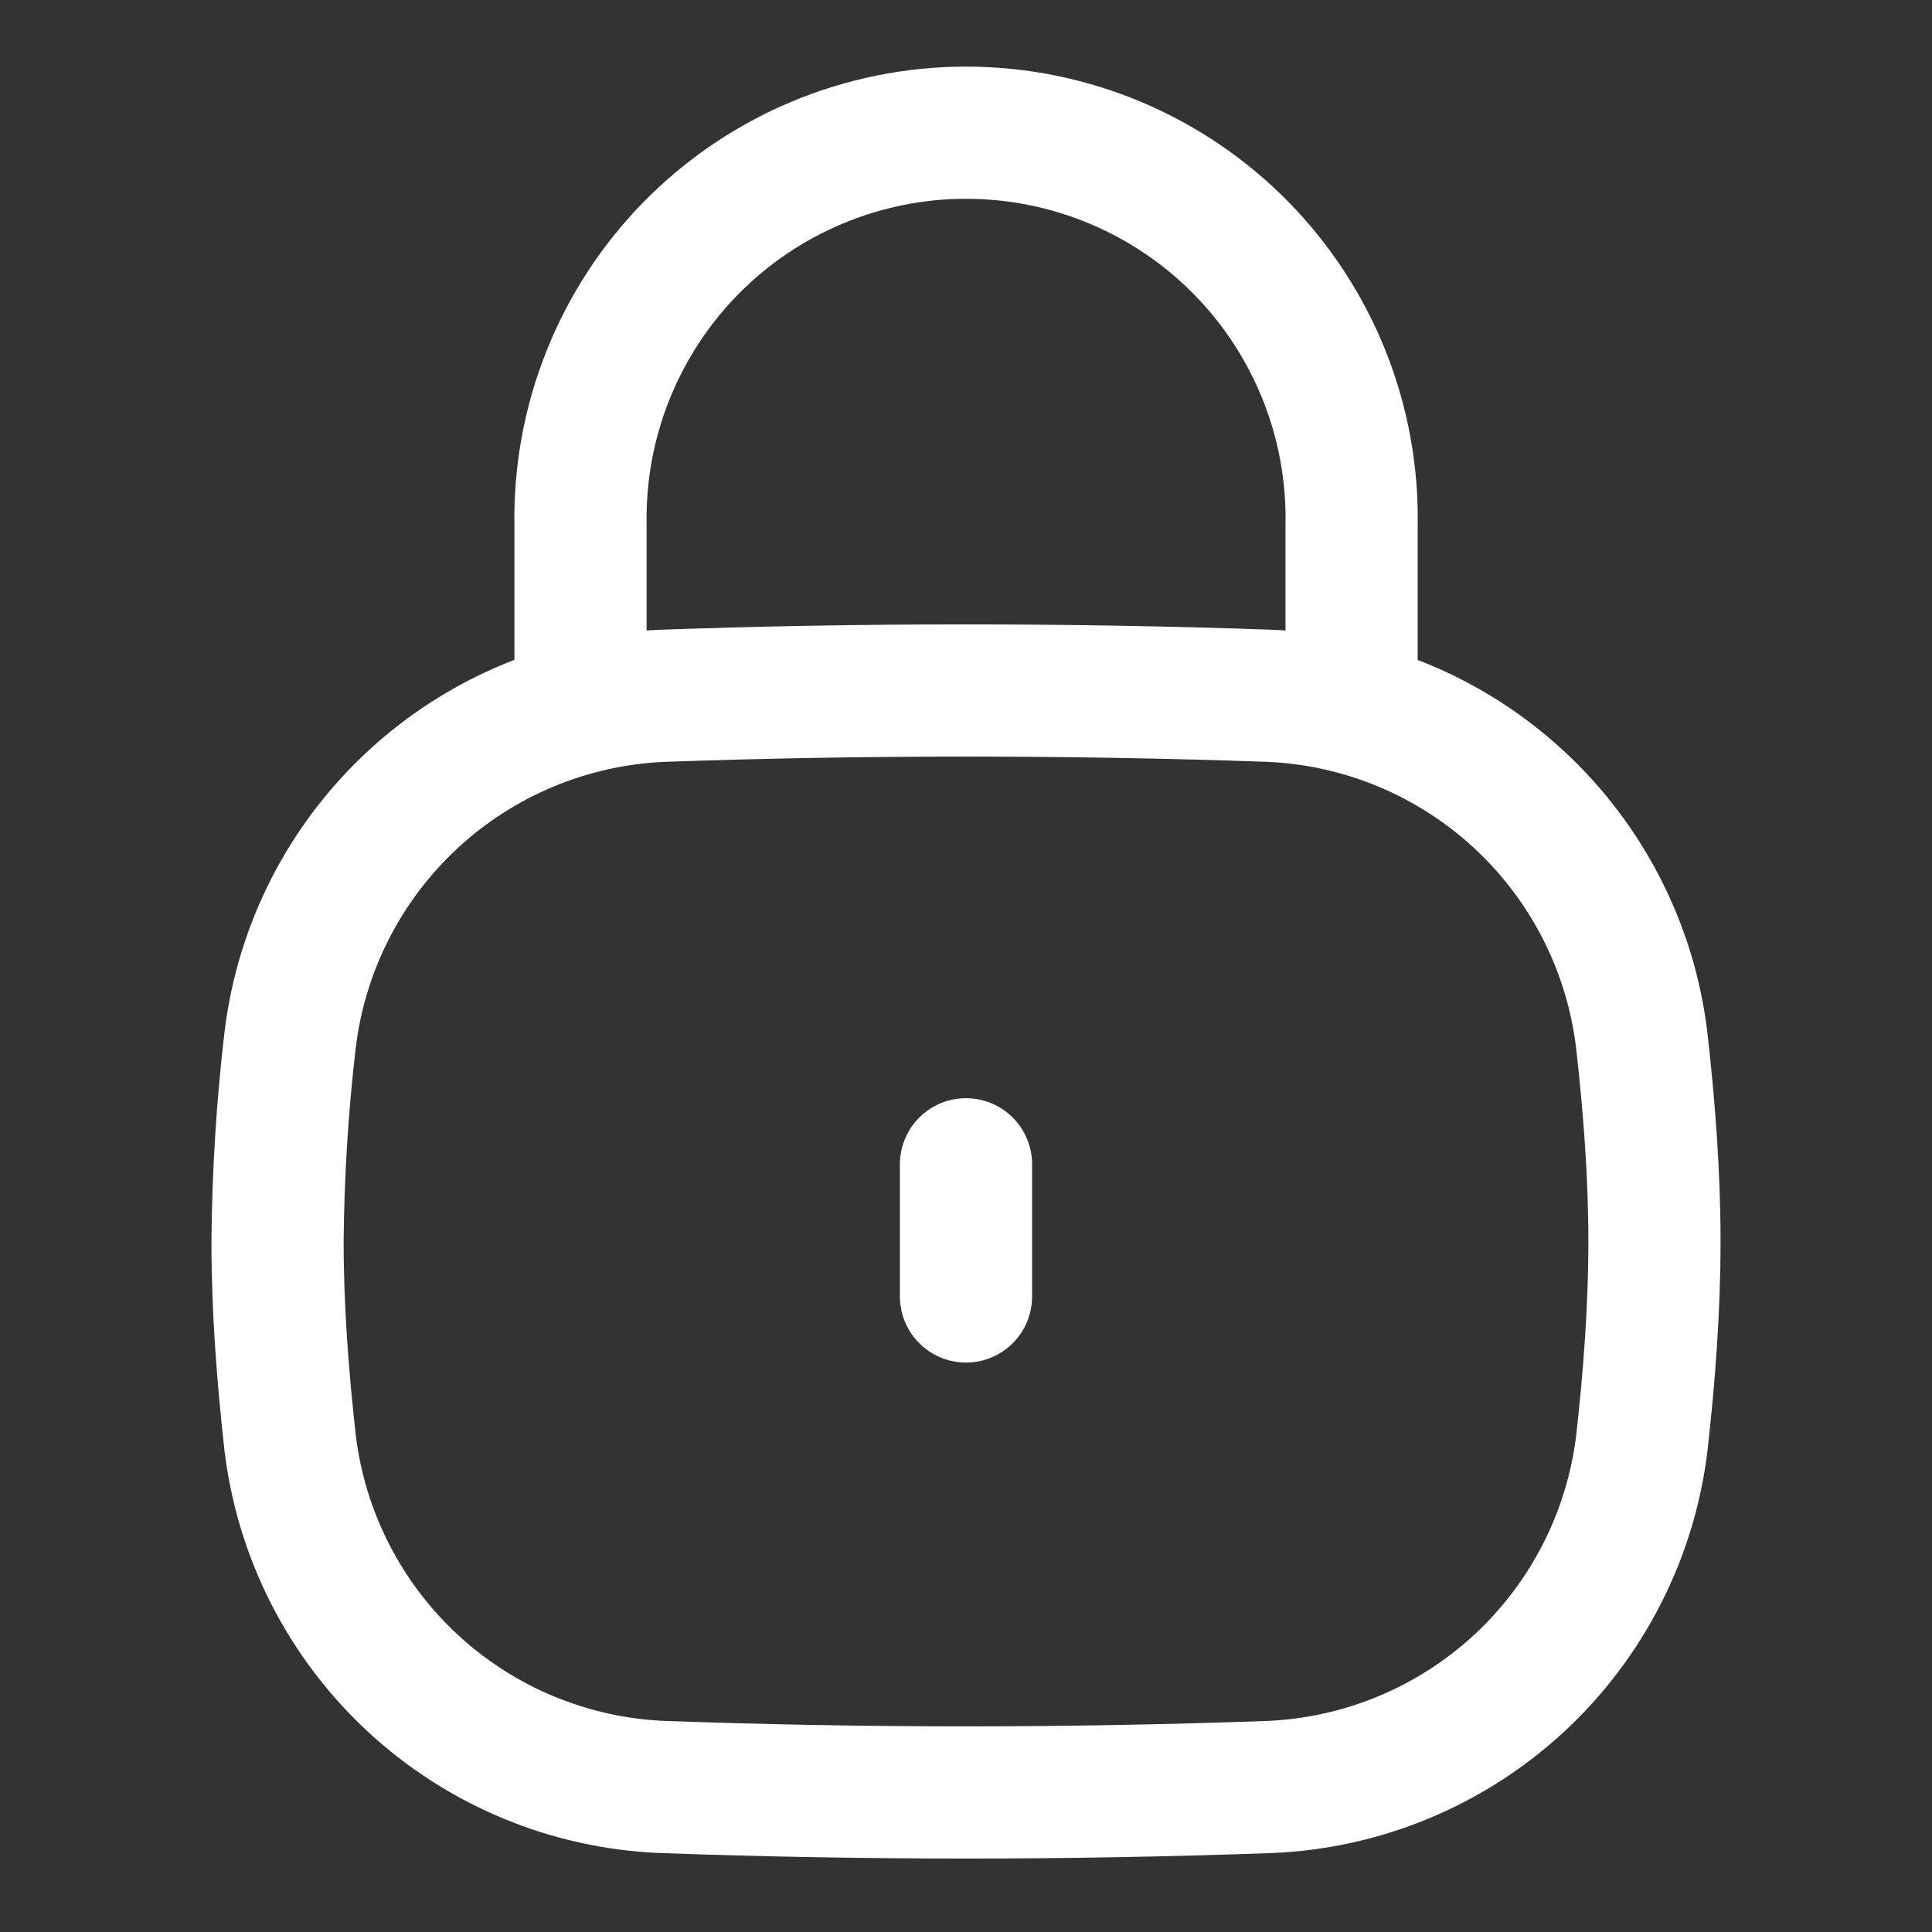
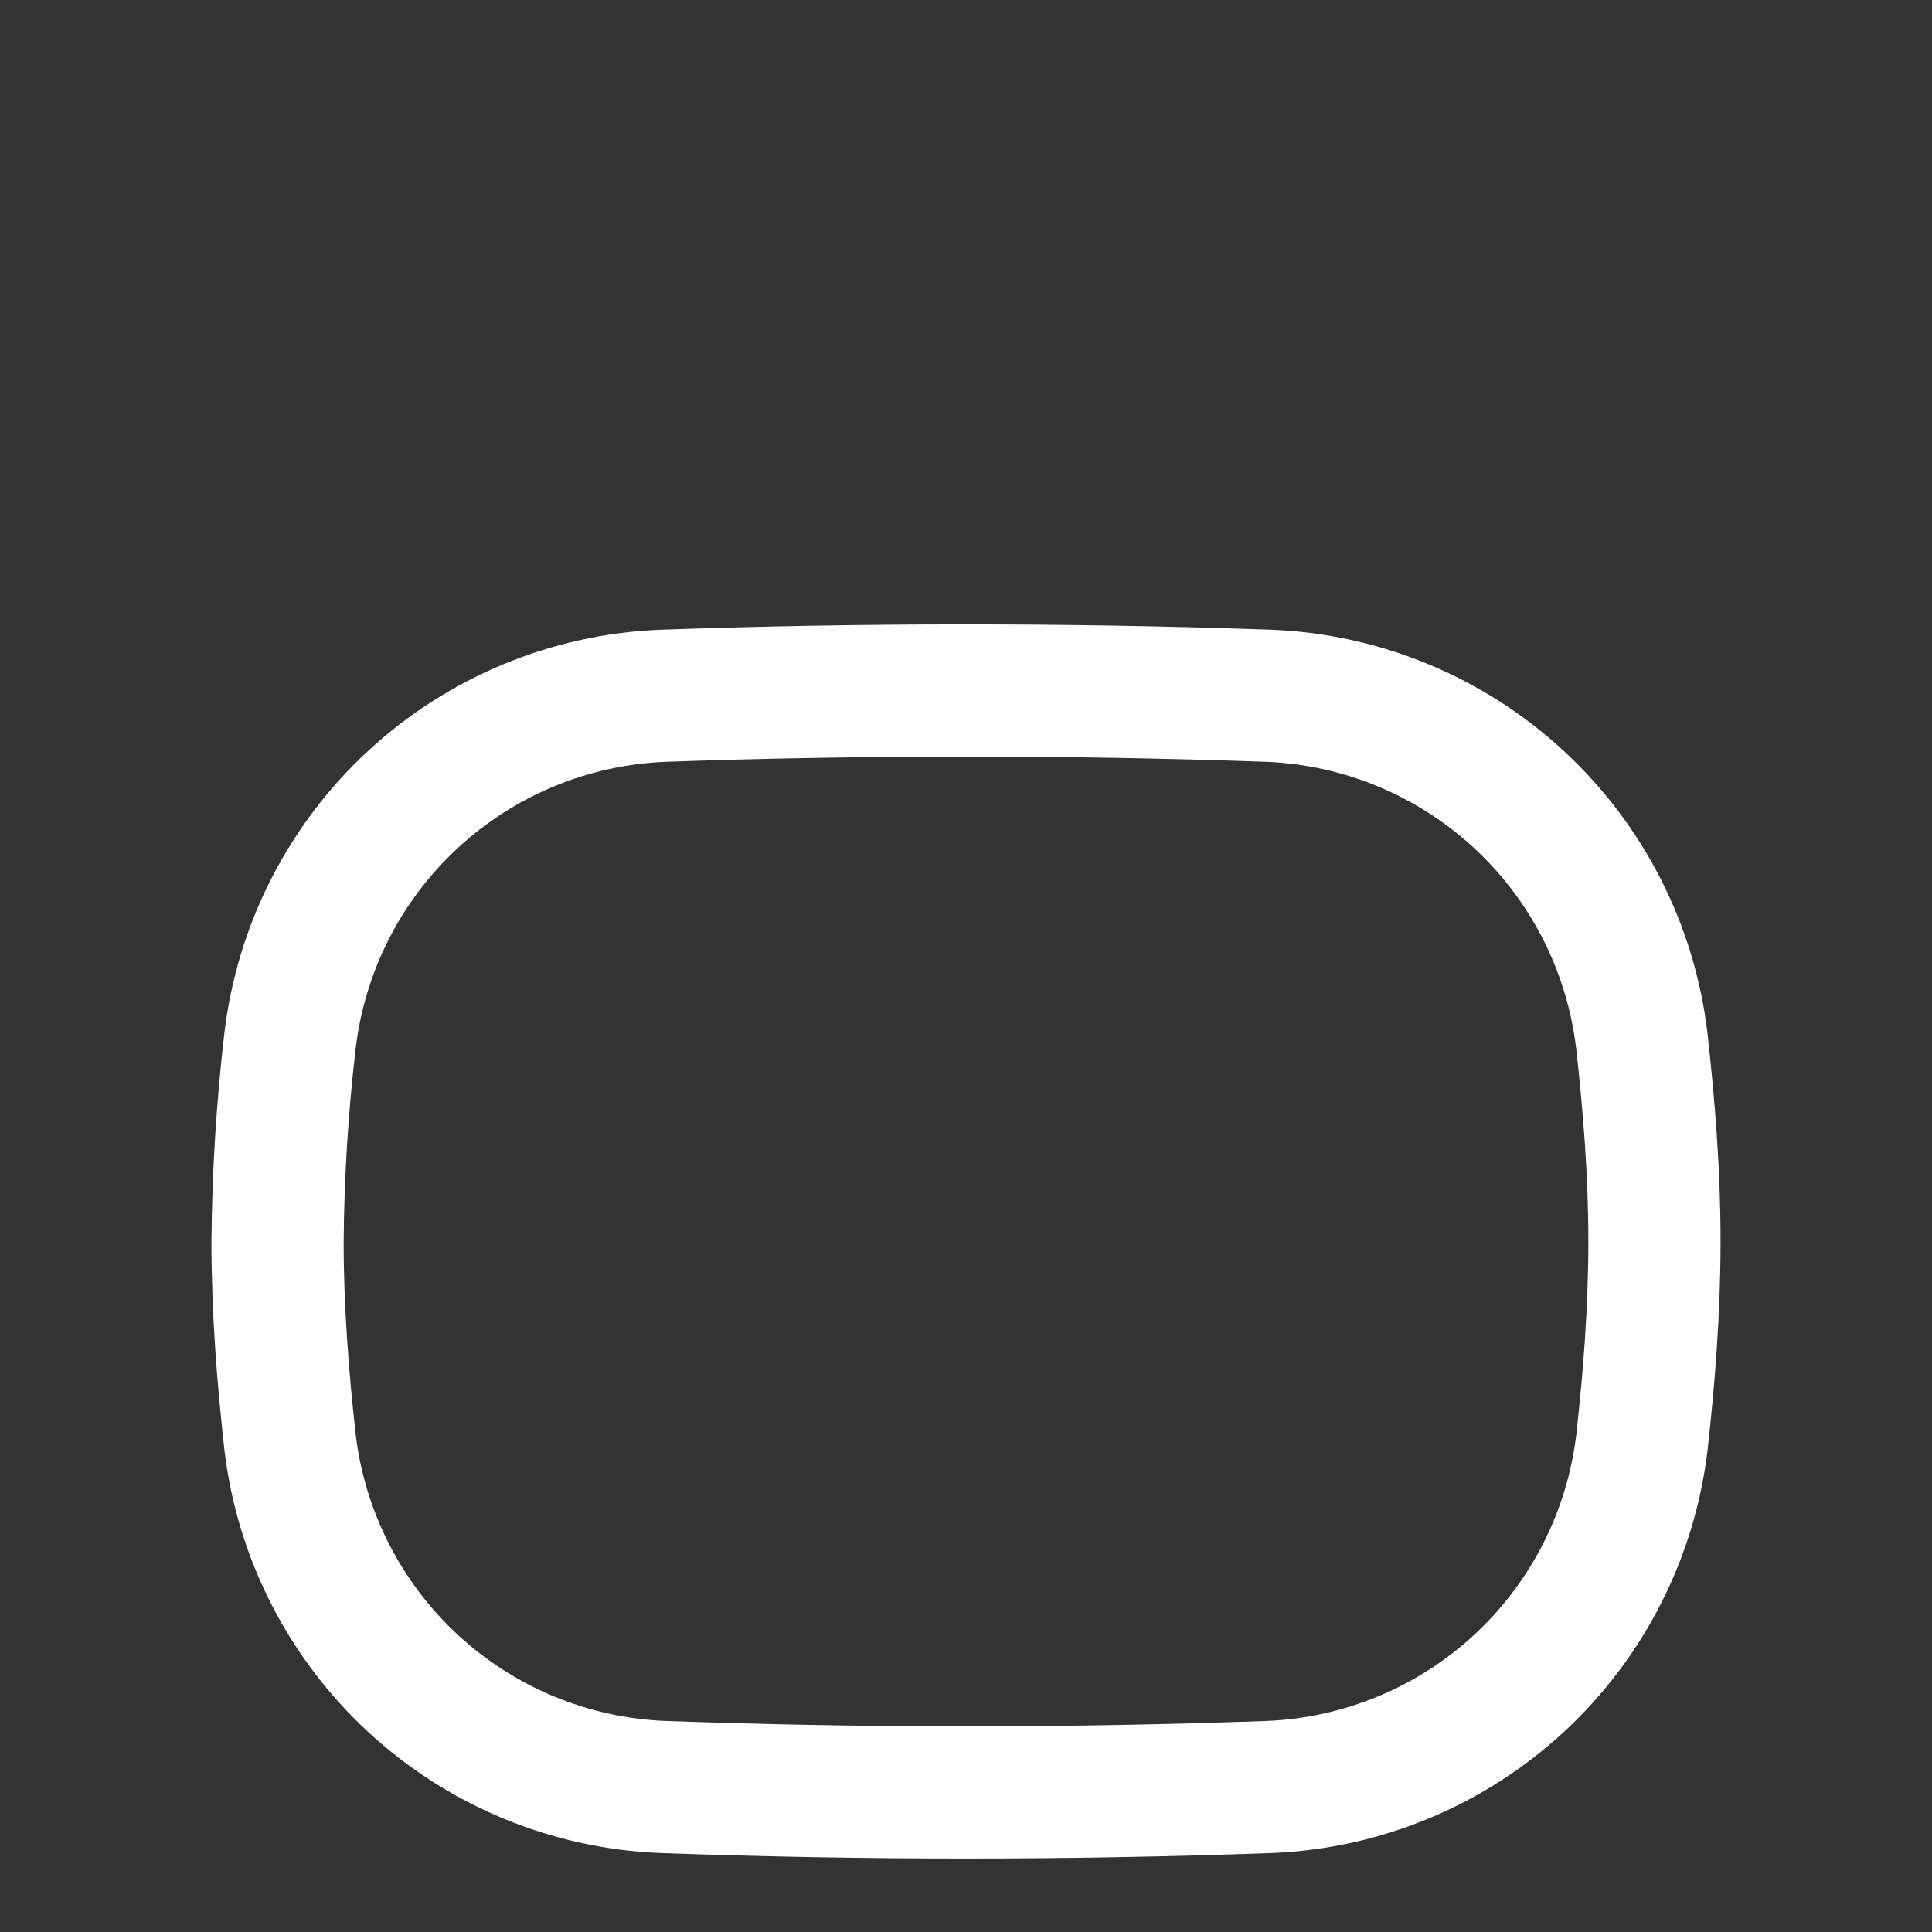
<svg xmlns="http://www.w3.org/2000/svg" width="38" height="38" viewBox="0 0 38 38" fill="none">
  <rect x="0" y="0" width="38" height="38" fill="#333333" stroke="none" />
  <path d="M5.706 28.375C5.924 30.191 6.782 31.87 8.125 33.112C9.469 34.353 11.21 35.075 13.038 35.148C17.011 35.291 20.988 35.291 24.962 35.148C26.789 35.075 28.531 34.353 29.875 33.112C31.218 31.87 32.076 30.191 32.294 28.375C32.439 27.075 32.541 25.755 32.541 24.416C32.541 23.077 32.437 21.758 32.291 20.458C32.073 18.643 31.216 16.964 29.873 15.723C28.53 14.482 26.789 13.759 24.962 13.685C22.975 13.615 20.988 13.581 19 13.581C16.894 13.581 14.939 13.618 13.036 13.685C11.208 13.759 9.467 14.482 8.124 15.723C6.781 16.964 5.924 18.643 5.706 20.458C5.552 21.772 5.47 23.093 5.459 24.416C5.459 25.755 5.561 27.075 5.706 28.375Z" stroke="white" stroke-width="2.6" stroke-linecap="round" stroke-linejoin="round" />
-   <path d="M26.584 13.584V10.334C26.603 9.327 26.421 8.325 26.048 7.389C25.675 6.453 25.12 5.6 24.414 4.881C23.708 4.162 22.865 3.591 21.936 3.201C21.007 2.811 20.009 2.61 19.001 2.61C17.994 2.61 16.996 2.811 16.067 3.201C15.137 3.591 14.295 4.162 13.589 4.881C12.883 5.6 12.328 6.453 11.955 7.389C11.582 8.325 11.4 9.327 11.418 10.334V13.584M19 22.9V25.5" stroke="white" stroke-width="2.6" stroke-linecap="round" stroke-linejoin="round" />
</svg>